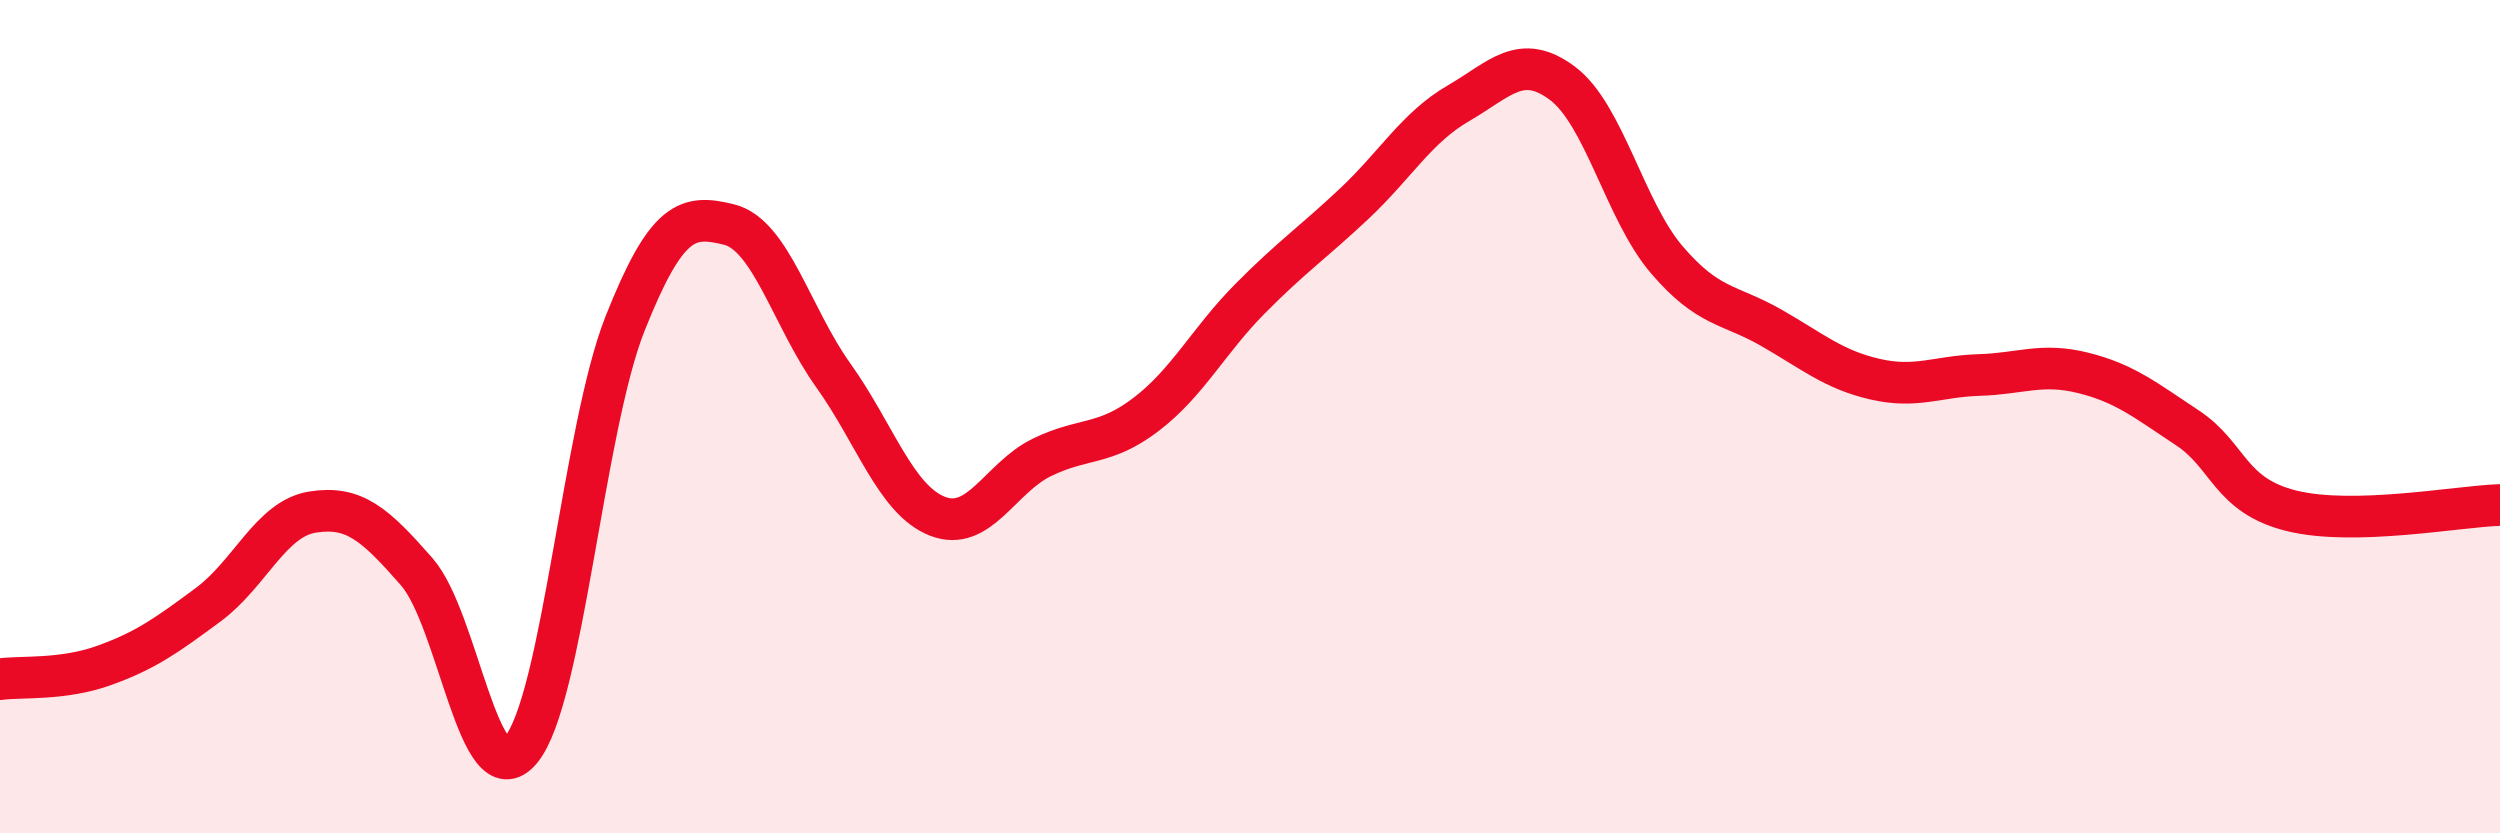
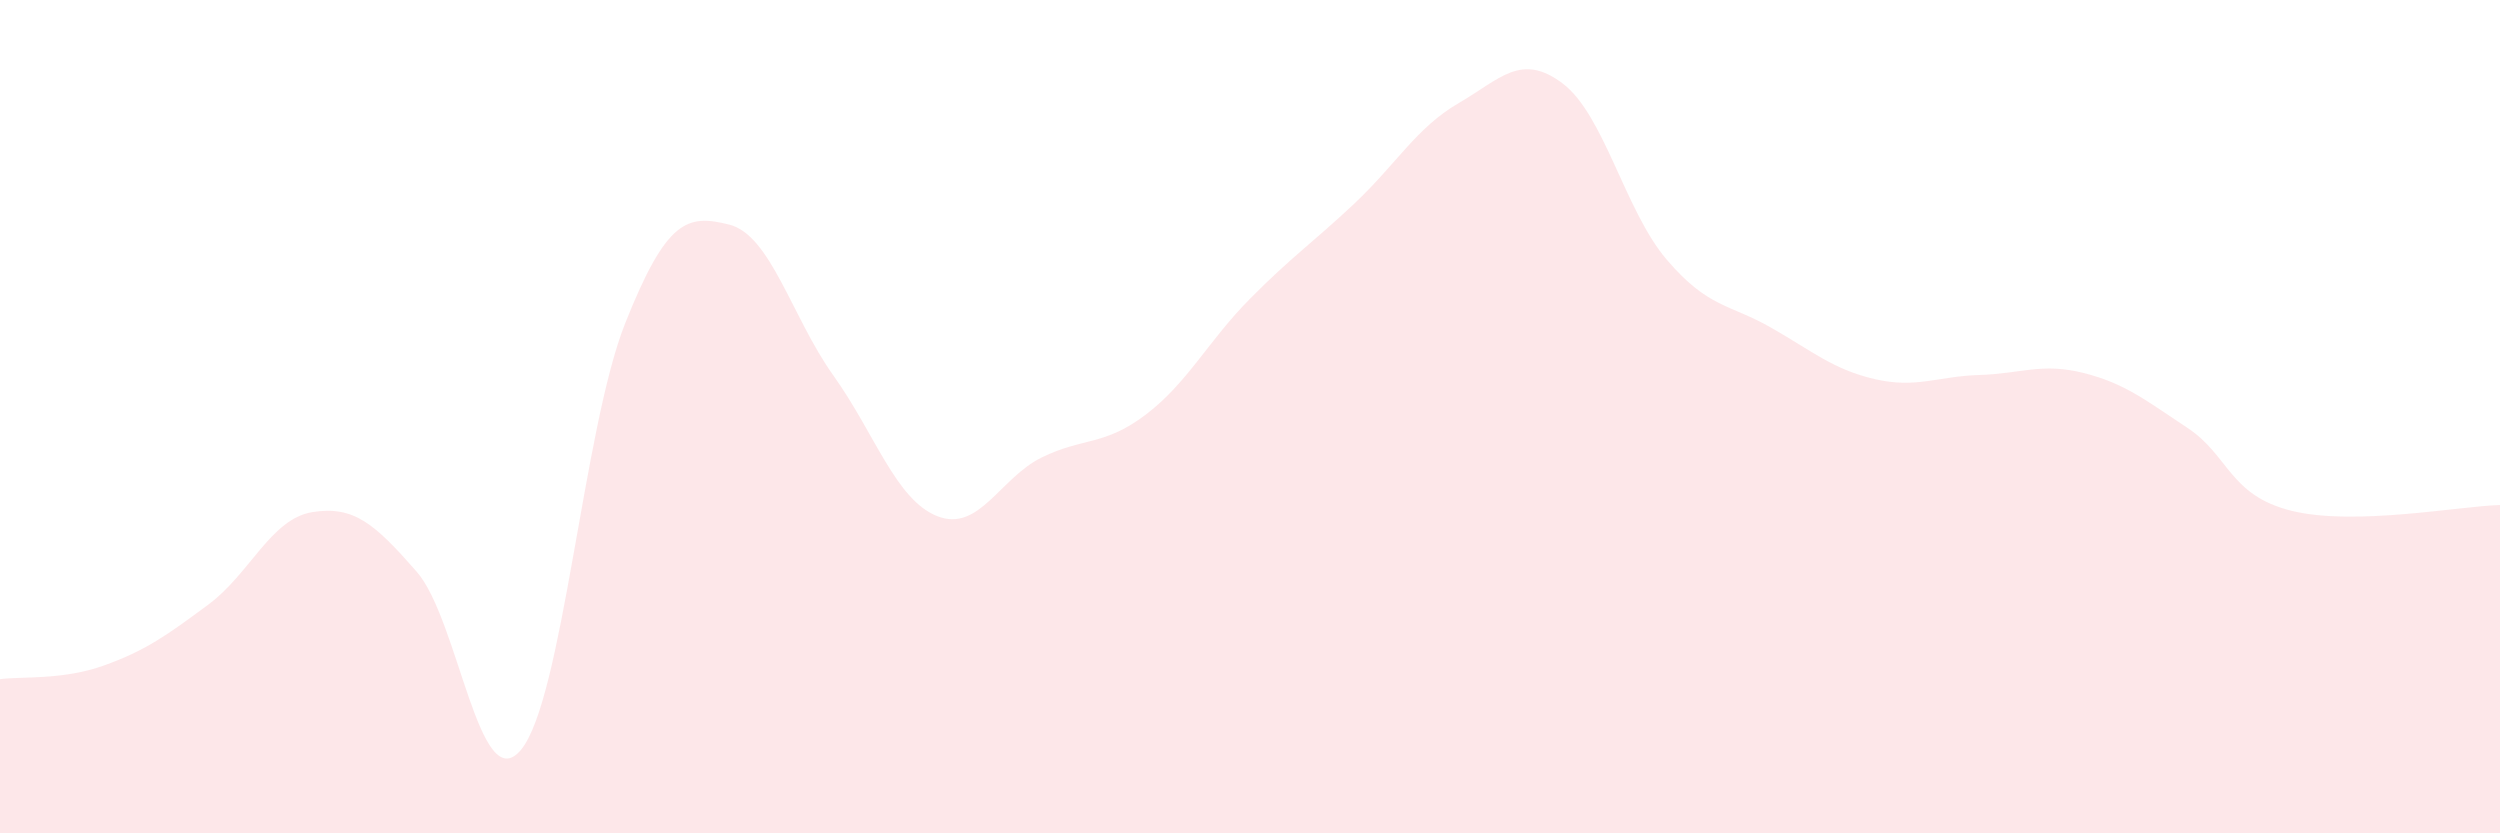
<svg xmlns="http://www.w3.org/2000/svg" width="60" height="20" viewBox="0 0 60 20">
  <path d="M 0,16.3 C 0.5,16.23 1.5,16.33 2.5,15.97 C 3.5,15.61 4,15.25 5,14.51 C 6,13.77 6.5,12.45 7.5,12.29 C 8.5,12.13 9,12.58 10,13.72 C 11,14.86 11.5,19.19 12.5,18 C 13.5,16.81 14,10.29 15,7.77 C 16,5.25 16.5,5.14 17.5,5.39 C 18.5,5.64 19,7.61 20,9.01 C 21,10.41 21.5,12 22.5,12.39 C 23.5,12.78 24,11.47 25,10.98 C 26,10.49 26.5,10.71 27.5,9.95 C 28.5,9.19 29,8.18 30,7.17 C 31,6.16 31.5,5.83 32.5,4.89 C 33.5,3.95 34,3.06 35,2.48 C 36,1.9 36.5,1.25 37.5,2 C 38.5,2.75 39,5.06 40,6.23 C 41,7.4 41.5,7.29 42.5,7.86 C 43.5,8.43 44,8.87 45,9.1 C 46,9.33 46.5,9.03 47.5,9 C 48.5,8.97 49,8.7 50,8.95 C 51,9.2 51.5,9.61 52.5,10.27 C 53.5,10.93 53.5,11.89 55,12.26 C 56.5,12.63 59,12.15 60,12.12L60 20L0 20Z" fill="#EB0A25" opacity="0.1" stroke-linecap="round" stroke-linejoin="round" />
-   <path d="M 0,16.3 C 0.5,16.23 1.5,16.33 2.5,15.97 C 3.5,15.61 4,15.25 5,14.51 C 6,13.77 6.5,12.45 7.5,12.29 C 8.5,12.13 9,12.58 10,13.72 C 11,14.86 11.5,19.19 12.5,18 C 13.5,16.81 14,10.29 15,7.77 C 16,5.25 16.5,5.14 17.5,5.39 C 18.5,5.64 19,7.61 20,9.01 C 21,10.41 21.5,12 22.5,12.39 C 23.5,12.78 24,11.47 25,10.98 C 26,10.49 26.5,10.71 27.5,9.95 C 28.5,9.19 29,8.18 30,7.17 C 31,6.16 31.5,5.83 32.5,4.89 C 33.5,3.95 34,3.06 35,2.48 C 36,1.9 36.5,1.25 37.5,2 C 38.5,2.75 39,5.06 40,6.23 C 41,7.4 41.5,7.29 42.5,7.86 C 43.5,8.43 44,8.87 45,9.1 C 46,9.33 46.5,9.03 47.5,9 C 48.5,8.97 49,8.7 50,8.95 C 51,9.2 51.5,9.61 52.5,10.27 C 53.5,10.93 53.5,11.89 55,12.26 C 56.5,12.63 59,12.15 60,12.12" stroke="#EB0A25" stroke-width="1" fill="none" stroke-linecap="round" stroke-linejoin="round" />
</svg>